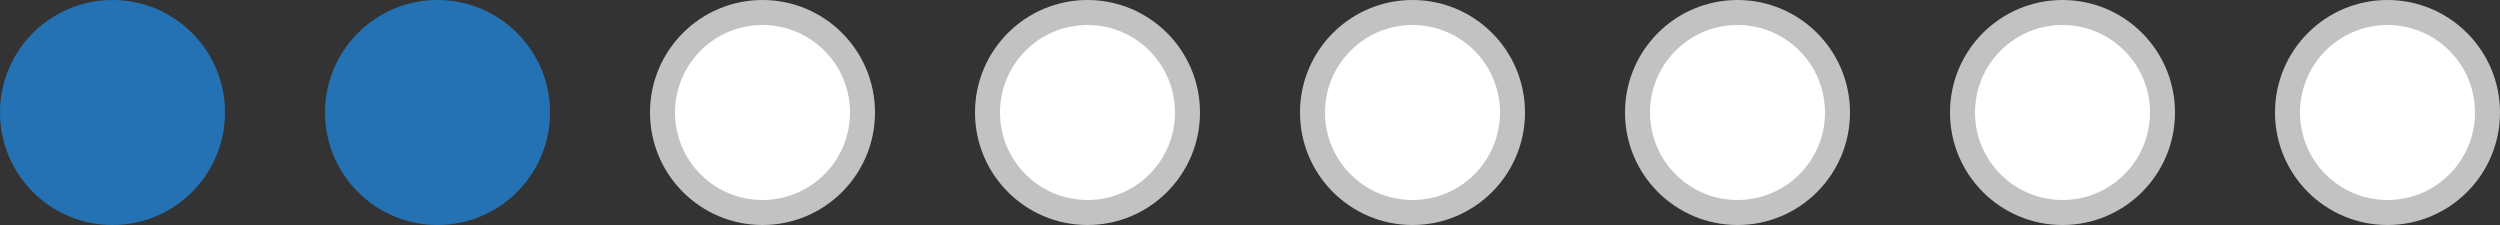
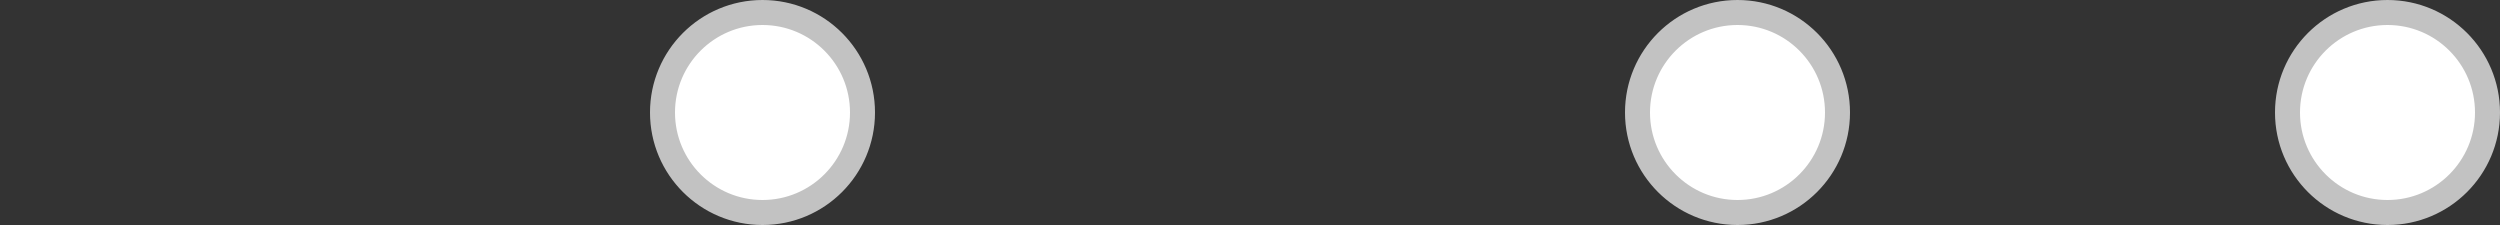
<svg xmlns="http://www.w3.org/2000/svg" width="100" height="9" viewBox="0 0 100 9" fill="none" preserveAspectRatio="xMinYMin meet">
  <rect x="0" y="0" width="100" height="9" fill="#333333" stroke="none" />
-   <circle cx="4.5" cy="4.5" r="4.5" fill="#2472B3" />
-   <circle cx="17.5" cy="4.5" r="4.5" fill="#2472B3" />
  <circle cx="30.5" cy="4.5" r="4" fill="white" stroke="#C2C2C2" />
-   <circle cx="43.5" cy="4.5" r="4" fill="white" stroke="#C2C2C2" />
-   <circle cx="56.5" cy="4.5" r="4" fill="white" stroke="#C2C2C2" />
  <circle cx="69.5" cy="4.5" r="4" fill="white" stroke="#C2C2C2" />
-   <circle cx="82.5" cy="4.5" r="4" fill="white" stroke="#C2C2C2" />
  <circle cx="95.5" cy="4.5" r="4" fill="white" stroke="#C2C2C2" />
</svg>